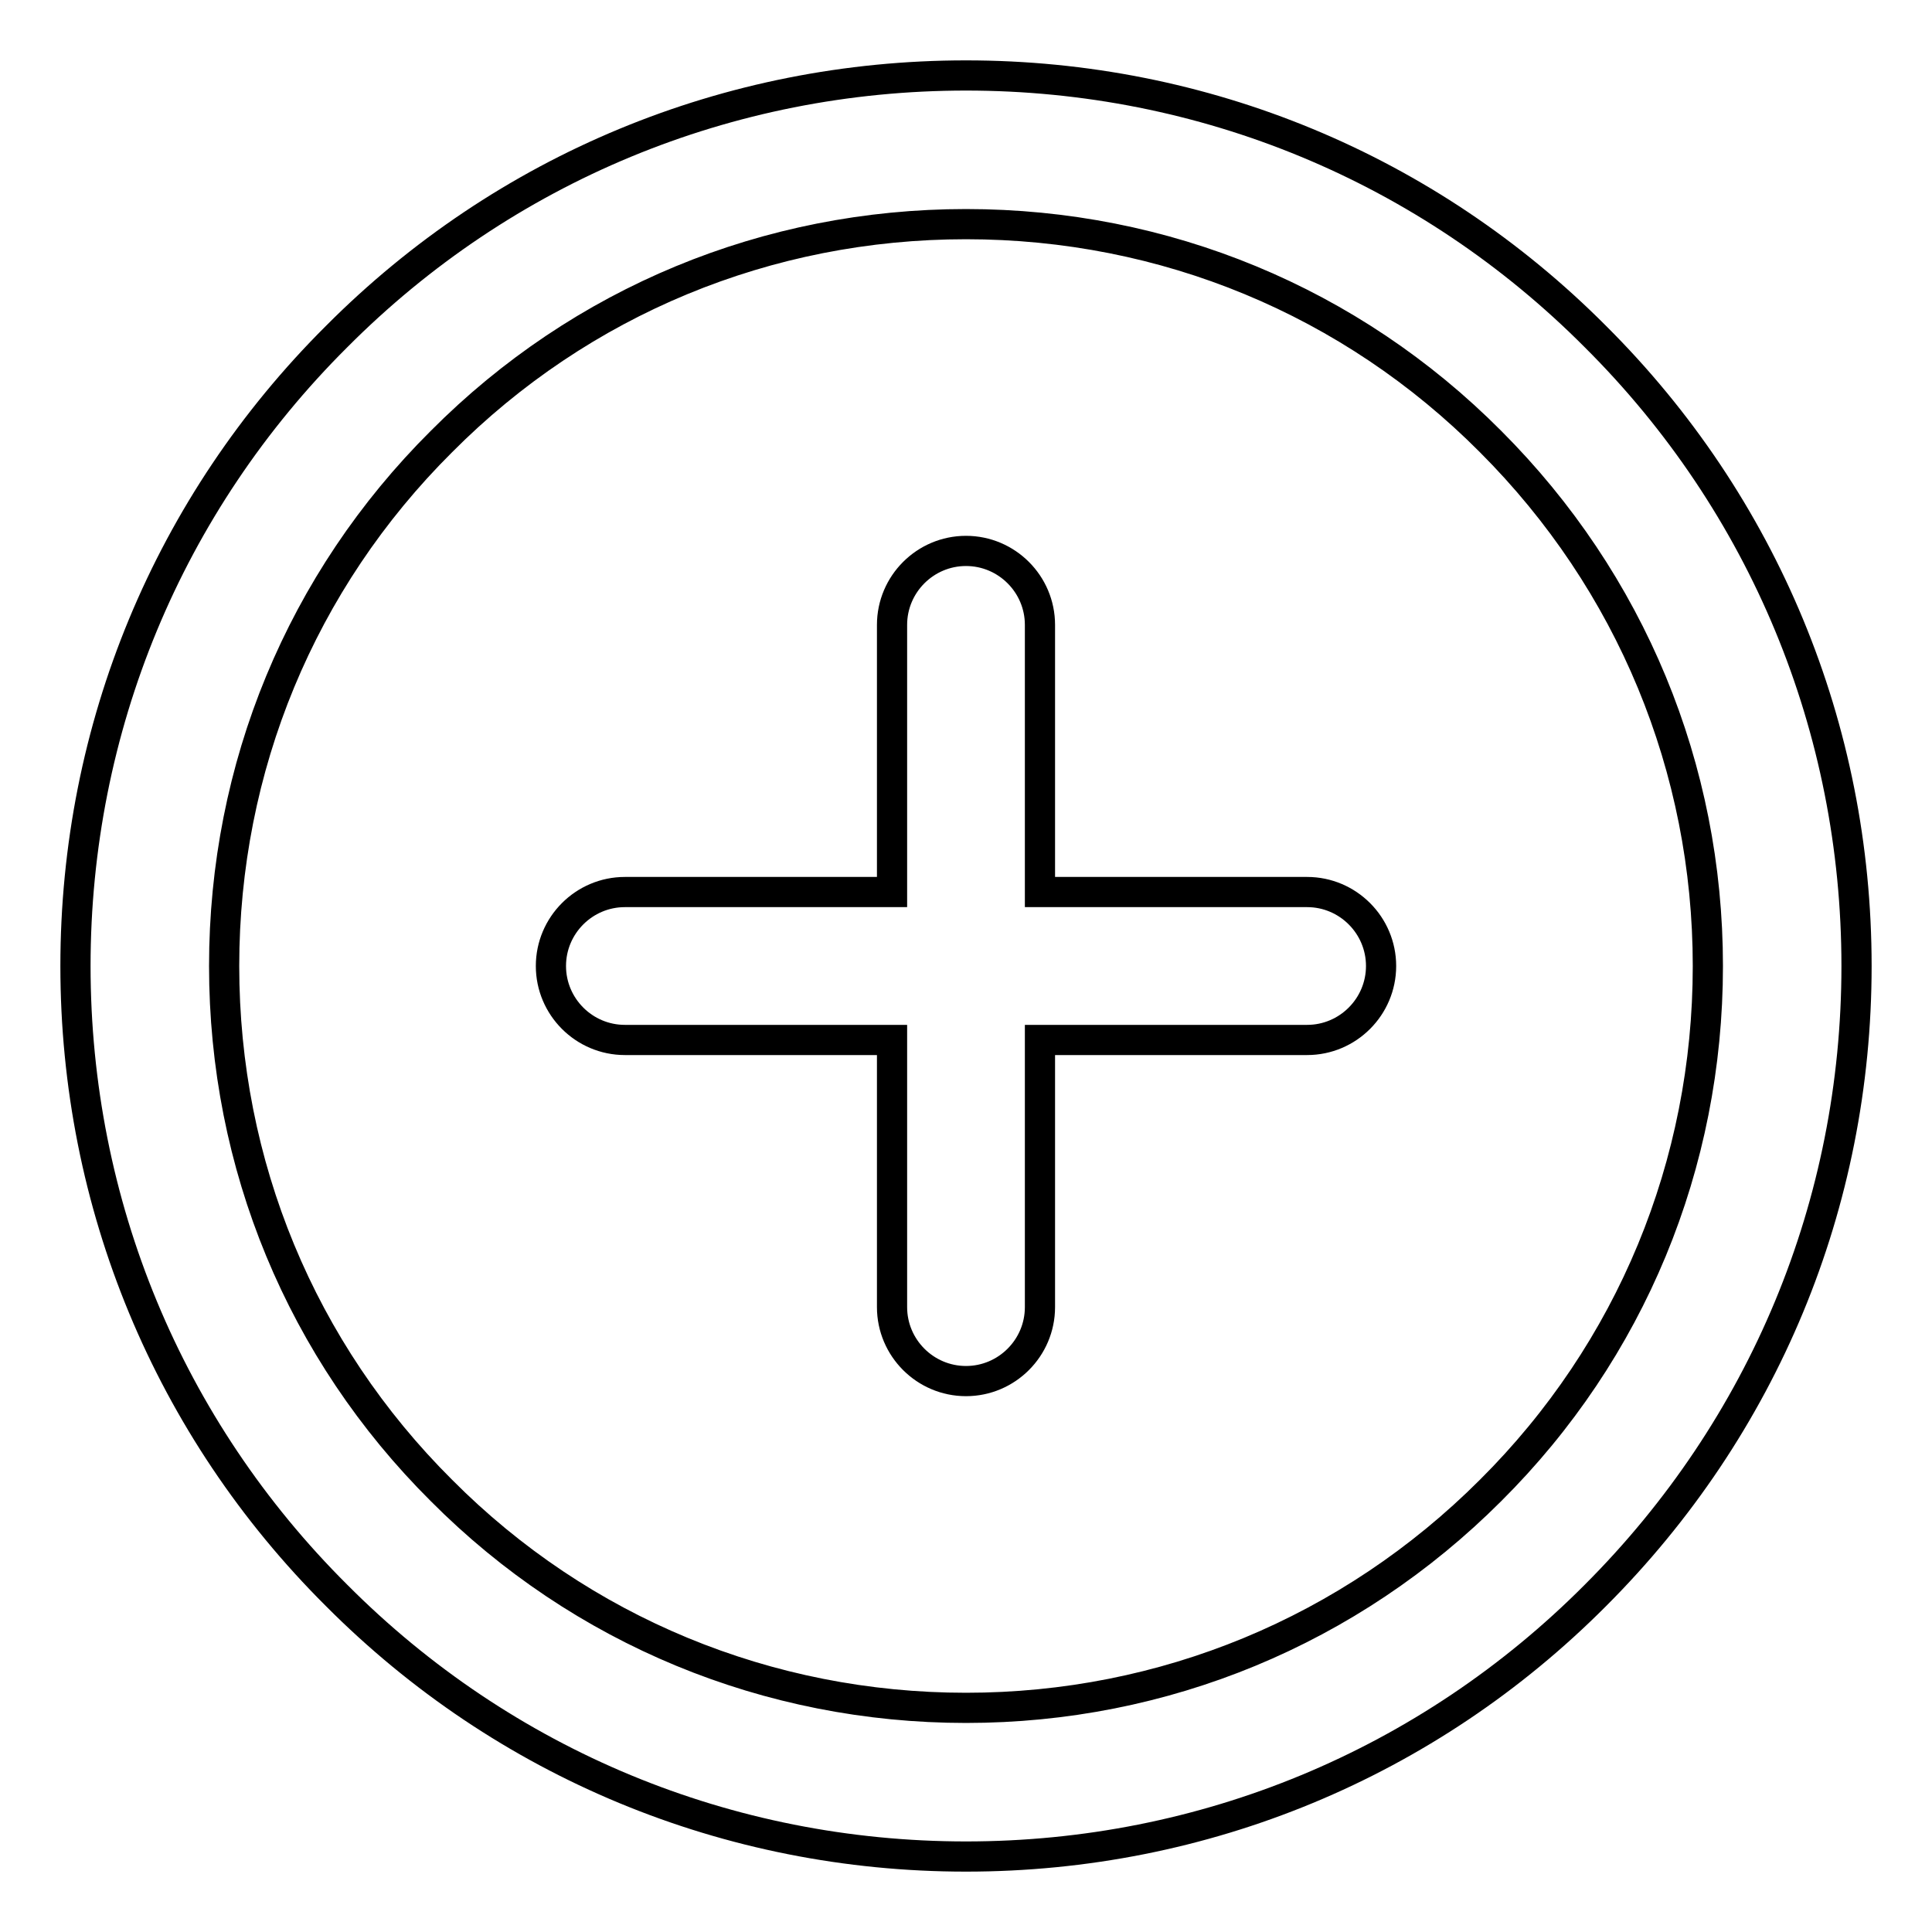
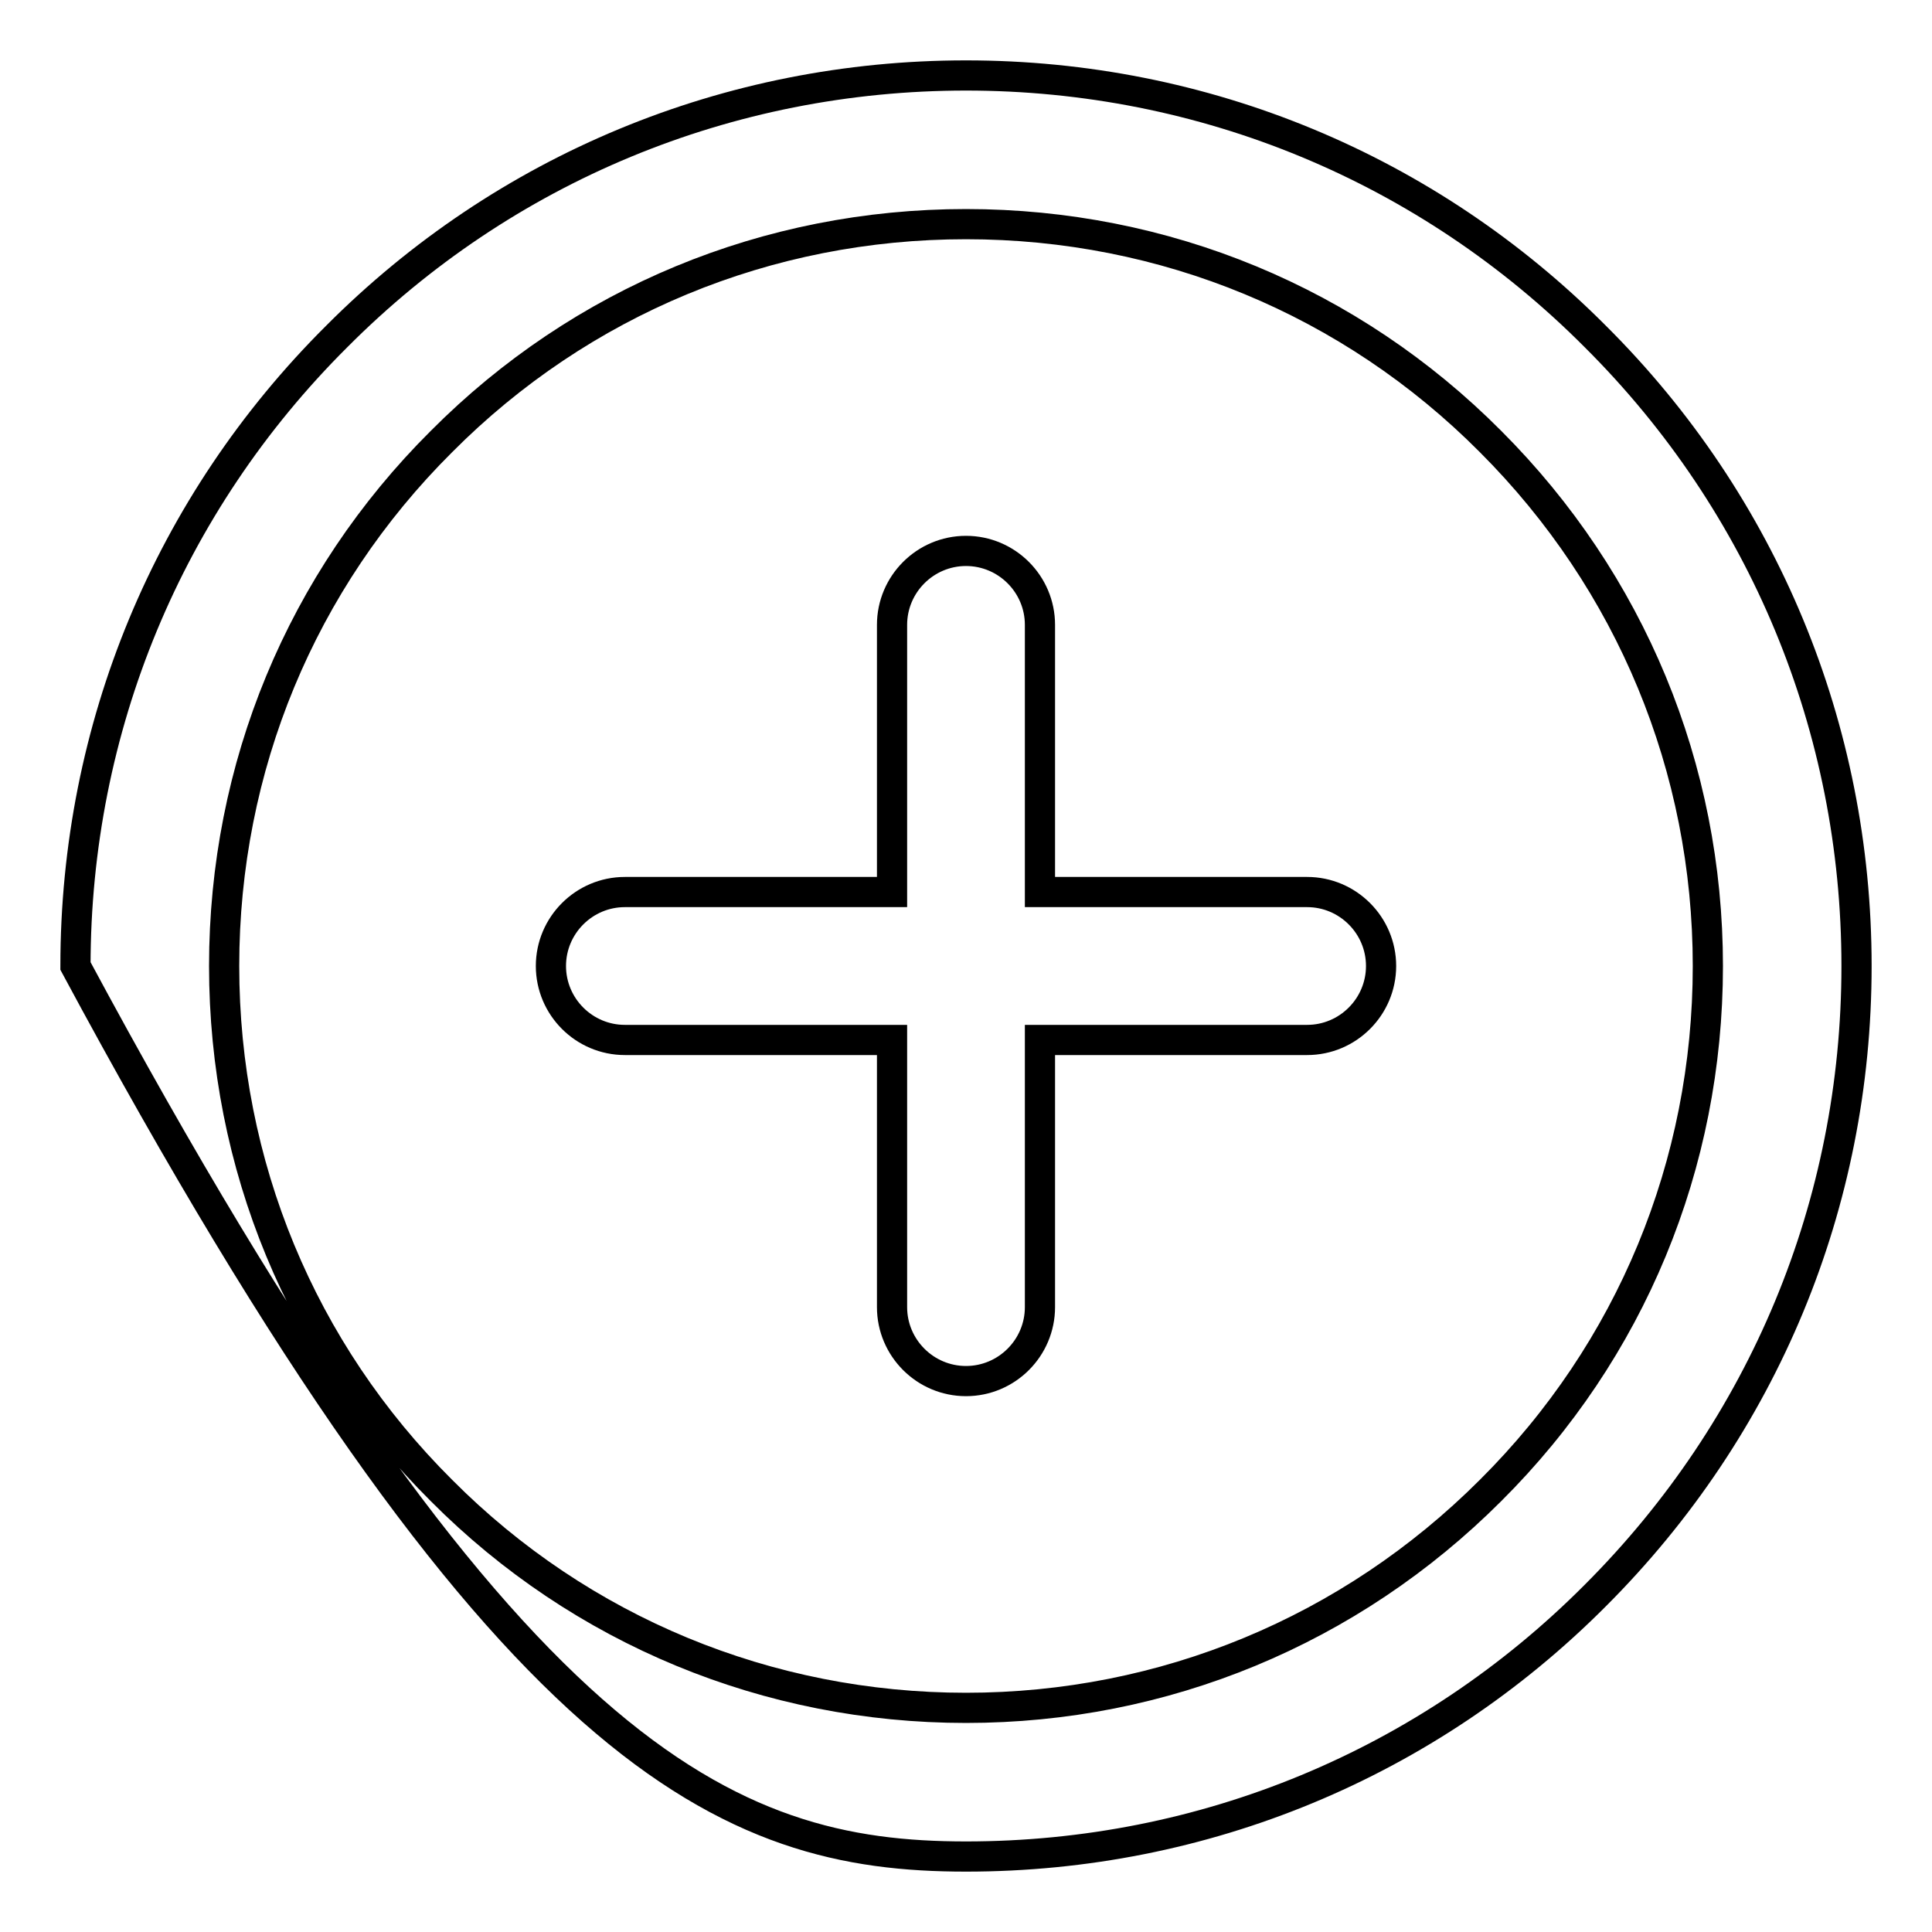
<svg xmlns="http://www.w3.org/2000/svg" version="1.1" x="0px" y="0px" viewBox="0 0 256 256" enable-background="new 0 0 256 256" xml:space="preserve">
  <g>
-     <path stroke-width="4" fill-opacity="0" stroke="#000000" d="M211.4,44.6C189.2,22.3,159.5,10,128,10c-31.5,0-61.2,12.3-83.4,34.6C22.3,66.8,10,96.5,10,128 c0,31.5,12.3,61.2,34.6,83.4C66.8,233.7,96.5,246,128,246c31.5,0,61.2-12.3,83.4-34.6c22.3-22.3,34.6-51.9,34.6-83.4 C246,96.5,233.7,66.8,211.4,44.6z M137.8,118.2V82.8c0-5.4-4.4-9.8-9.8-9.8c0,0,0,0,0,0c-5.4,0-9.8,4.4-9.8,9.8v35.4H82.8 c-5.4,0-9.8,4.4-9.8,9.8c0,0,0,0,0,0c0,5.4,4.4,9.8,9.8,9.8h35.4v35.4c0,5.4,4.4,9.8,9.8,9.8c0,0,0,0,0,0c5.4,0,9.8-4.4,9.8-9.8 v-35.4h35.4c5.4,0,9.8-4.4,9.8-9.8c0,0,0,0,0,0c0-5.4-4.4-9.8-9.8-9.8H137.8z M197.5,197.5c-18.6,18.6-43.3,28.8-69.5,28.8 s-51-10.2-69.5-28.8C39.9,179,29.7,154.3,29.7,128s10.2-51,28.8-69.5C77,39.9,101.7,29.7,128,29.7s51,10.2,69.5,28.8 c18.6,18.6,28.8,43.3,28.8,69.5C226.3,154.3,216.1,179,197.5,197.5z" />
+     <path stroke-width="4" fill-opacity="0" stroke="#000000" d="M211.4,44.6C189.2,22.3,159.5,10,128,10c-31.5,0-61.2,12.3-83.4,34.6C22.3,66.8,10,96.5,10,128 C66.8,233.7,96.5,246,128,246c31.5,0,61.2-12.3,83.4-34.6c22.3-22.3,34.6-51.9,34.6-83.4 C246,96.5,233.7,66.8,211.4,44.6z M137.8,118.2V82.8c0-5.4-4.4-9.8-9.8-9.8c0,0,0,0,0,0c-5.4,0-9.8,4.4-9.8,9.8v35.4H82.8 c-5.4,0-9.8,4.4-9.8,9.8c0,0,0,0,0,0c0,5.4,4.4,9.8,9.8,9.8h35.4v35.4c0,5.4,4.4,9.8,9.8,9.8c0,0,0,0,0,0c5.4,0,9.8-4.4,9.8-9.8 v-35.4h35.4c5.4,0,9.8-4.4,9.8-9.8c0,0,0,0,0,0c0-5.4-4.4-9.8-9.8-9.8H137.8z M197.5,197.5c-18.6,18.6-43.3,28.8-69.5,28.8 s-51-10.2-69.5-28.8C39.9,179,29.7,154.3,29.7,128s10.2-51,28.8-69.5C77,39.9,101.7,29.7,128,29.7s51,10.2,69.5,28.8 c18.6,18.6,28.8,43.3,28.8,69.5C226.3,154.3,216.1,179,197.5,197.5z" />
  </g>
</svg>